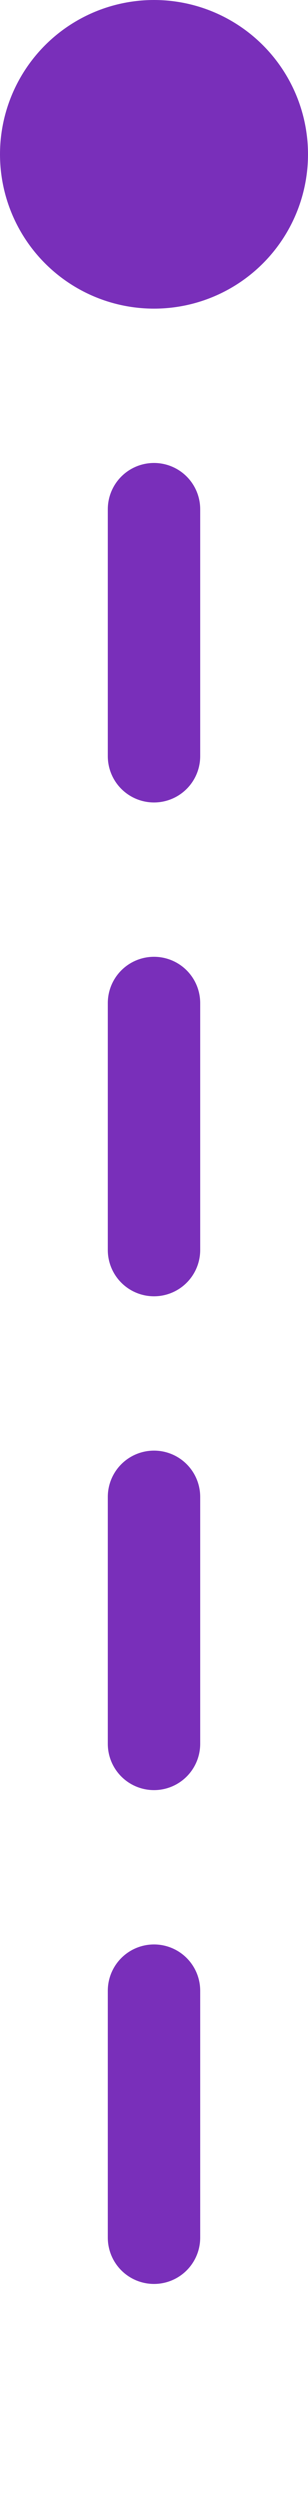
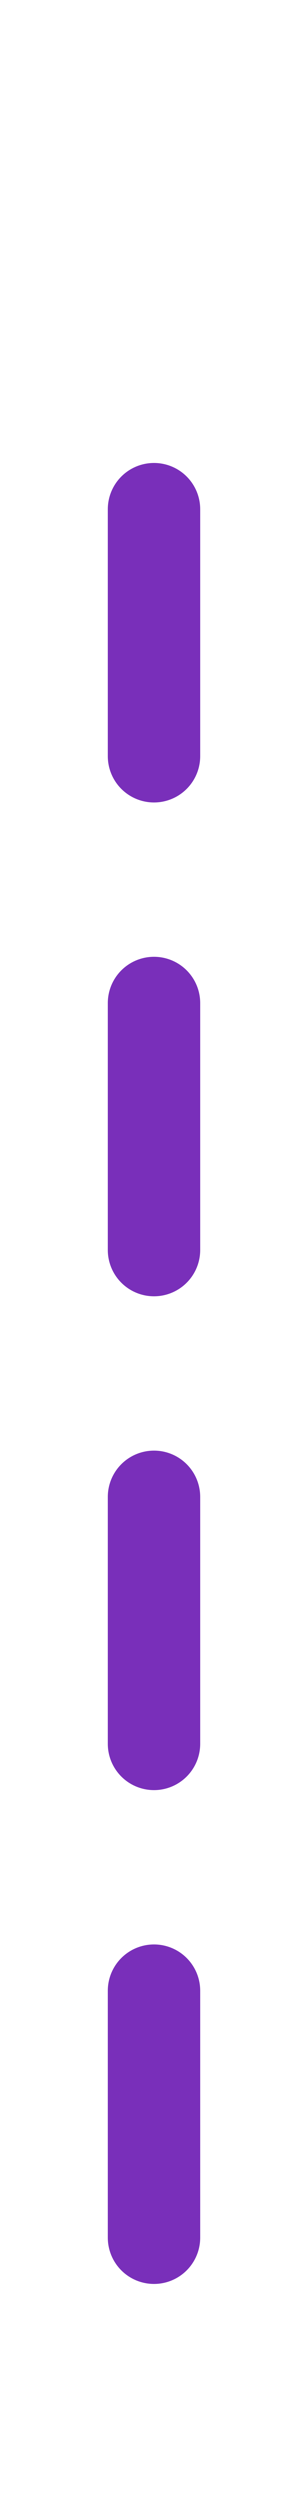
<svg xmlns="http://www.w3.org/2000/svg" width="10" height="81" viewBox="0 0 10 81" fill="none">
-   <circle cx="5" cy="5" r="4.5" transform="rotate(180 5 5)" fill="#792FBA" stroke="#792FBA" />
  <line x1="5" y1="16.5" x2="5" y2="79.5" stroke="#792FBA" stroke-width="3" stroke-linecap="round" stroke-dasharray="8 8" />
</svg>